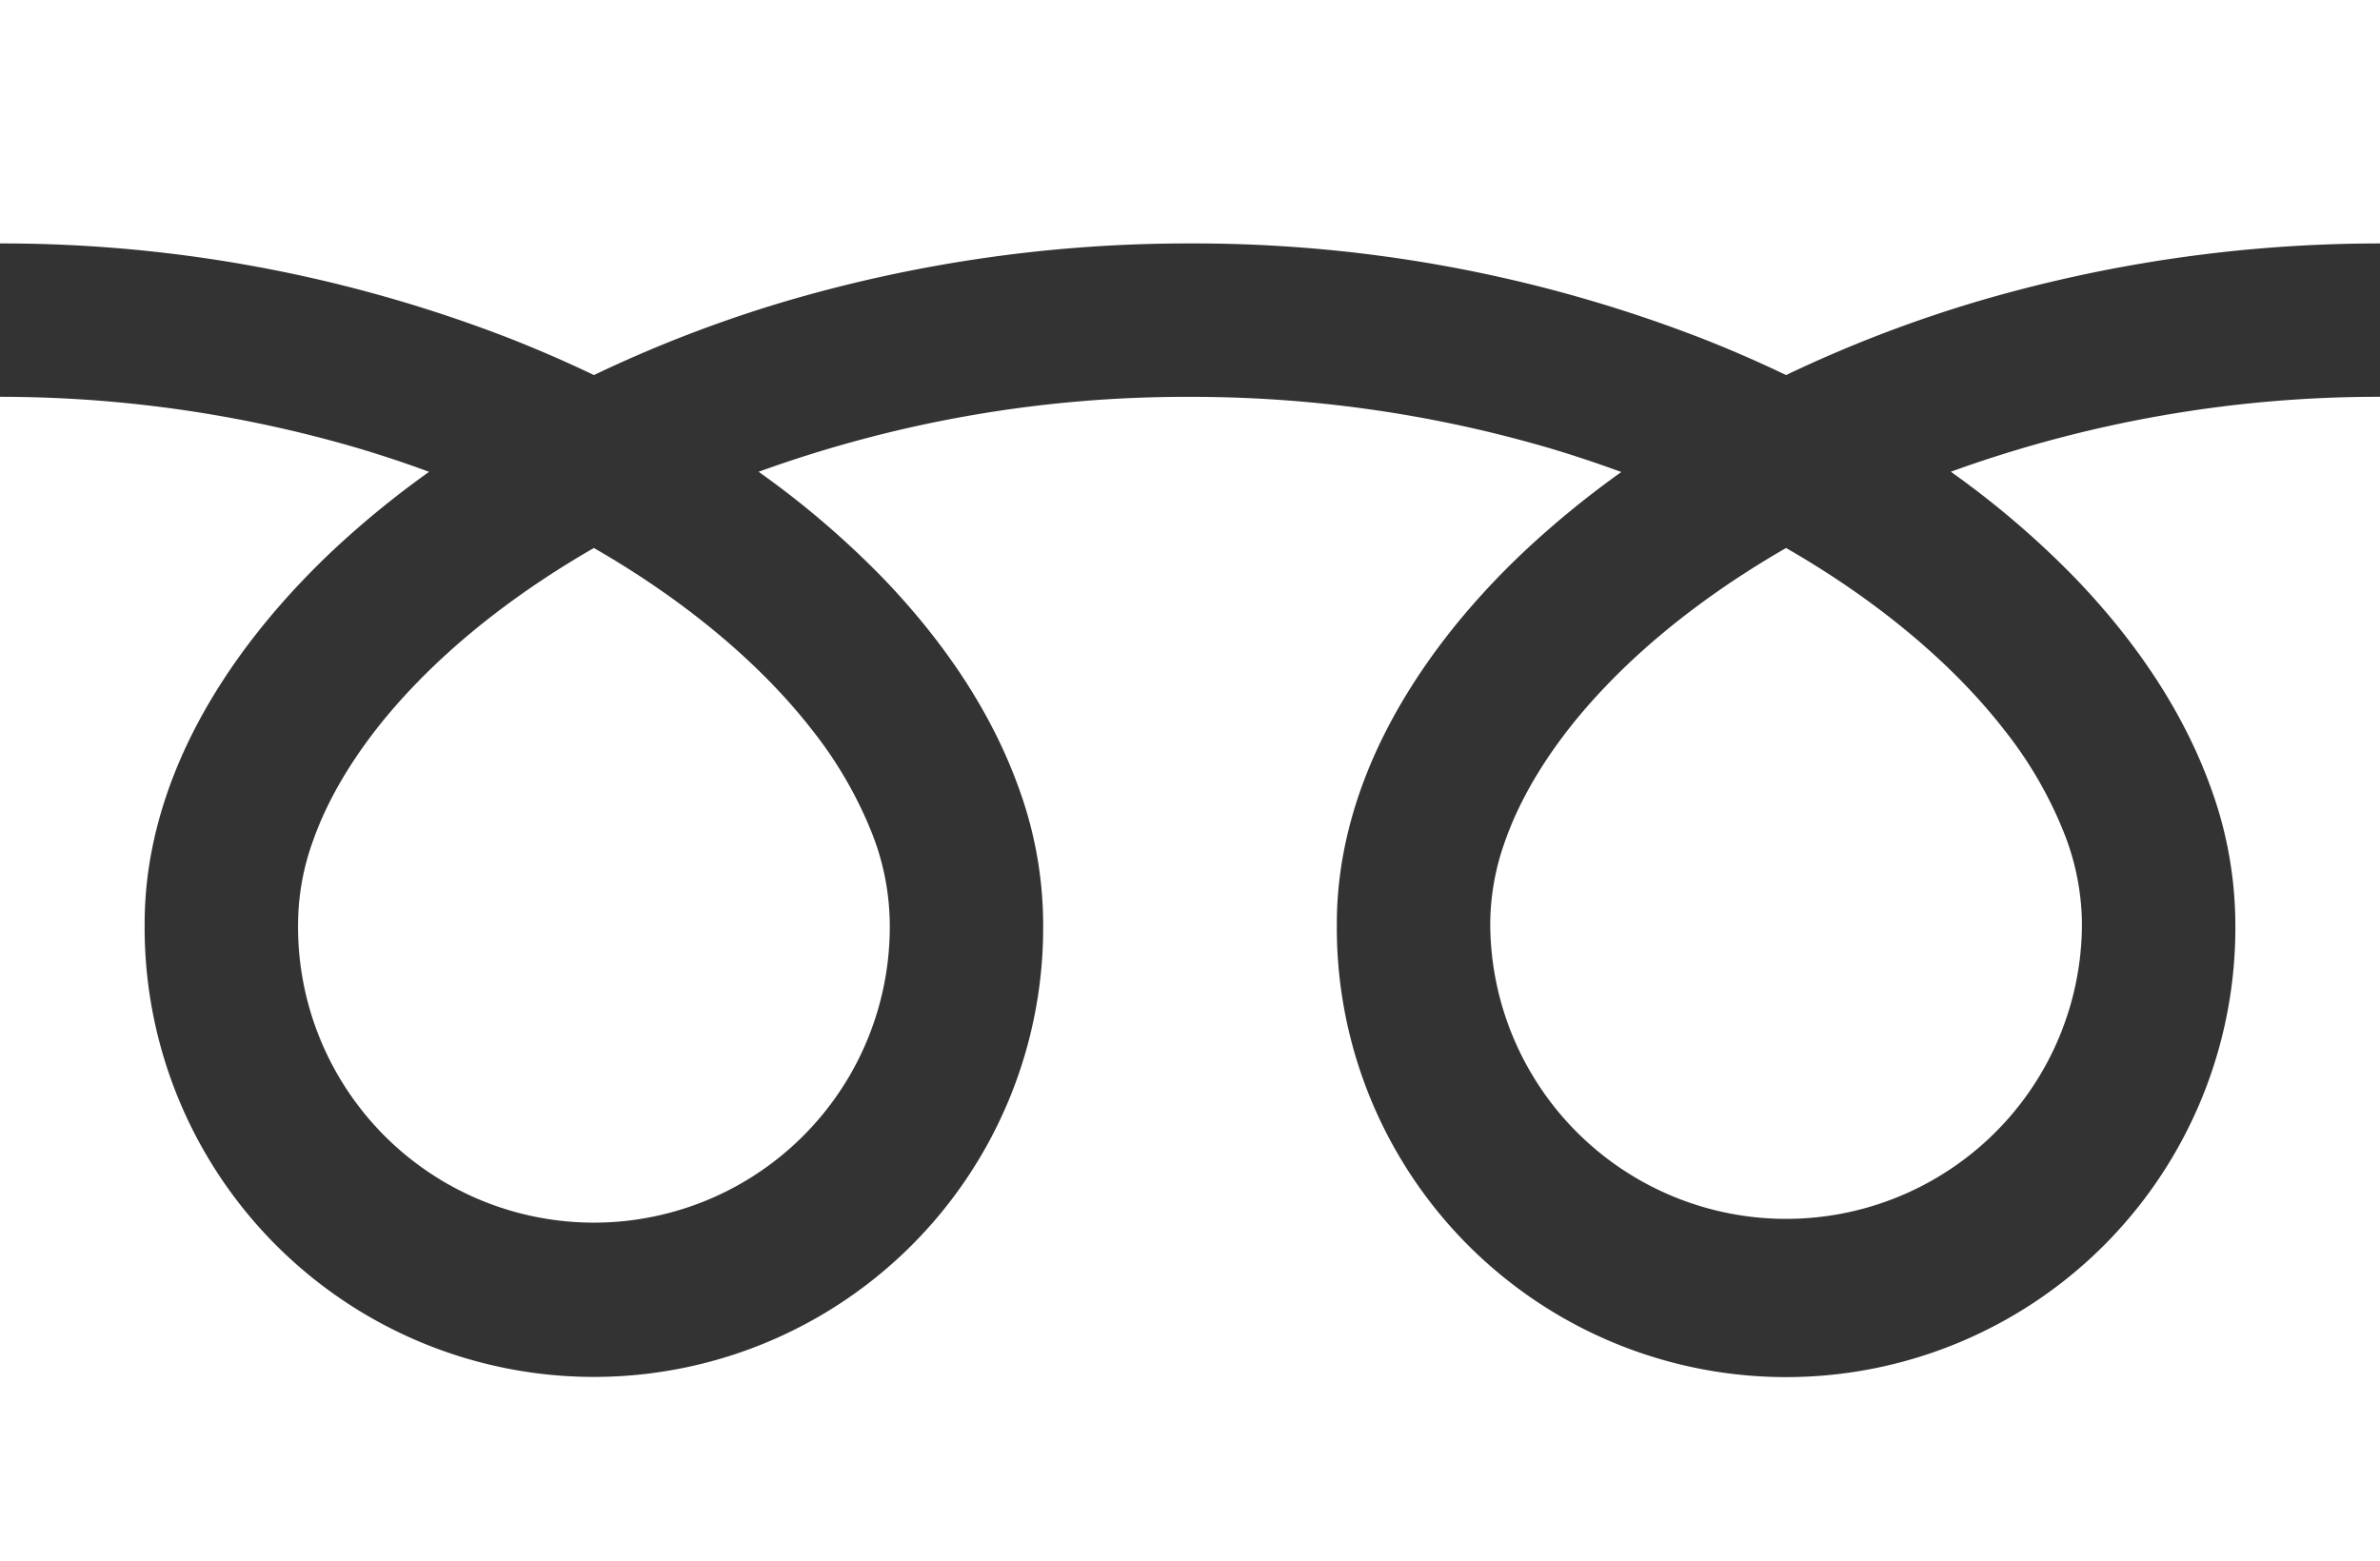
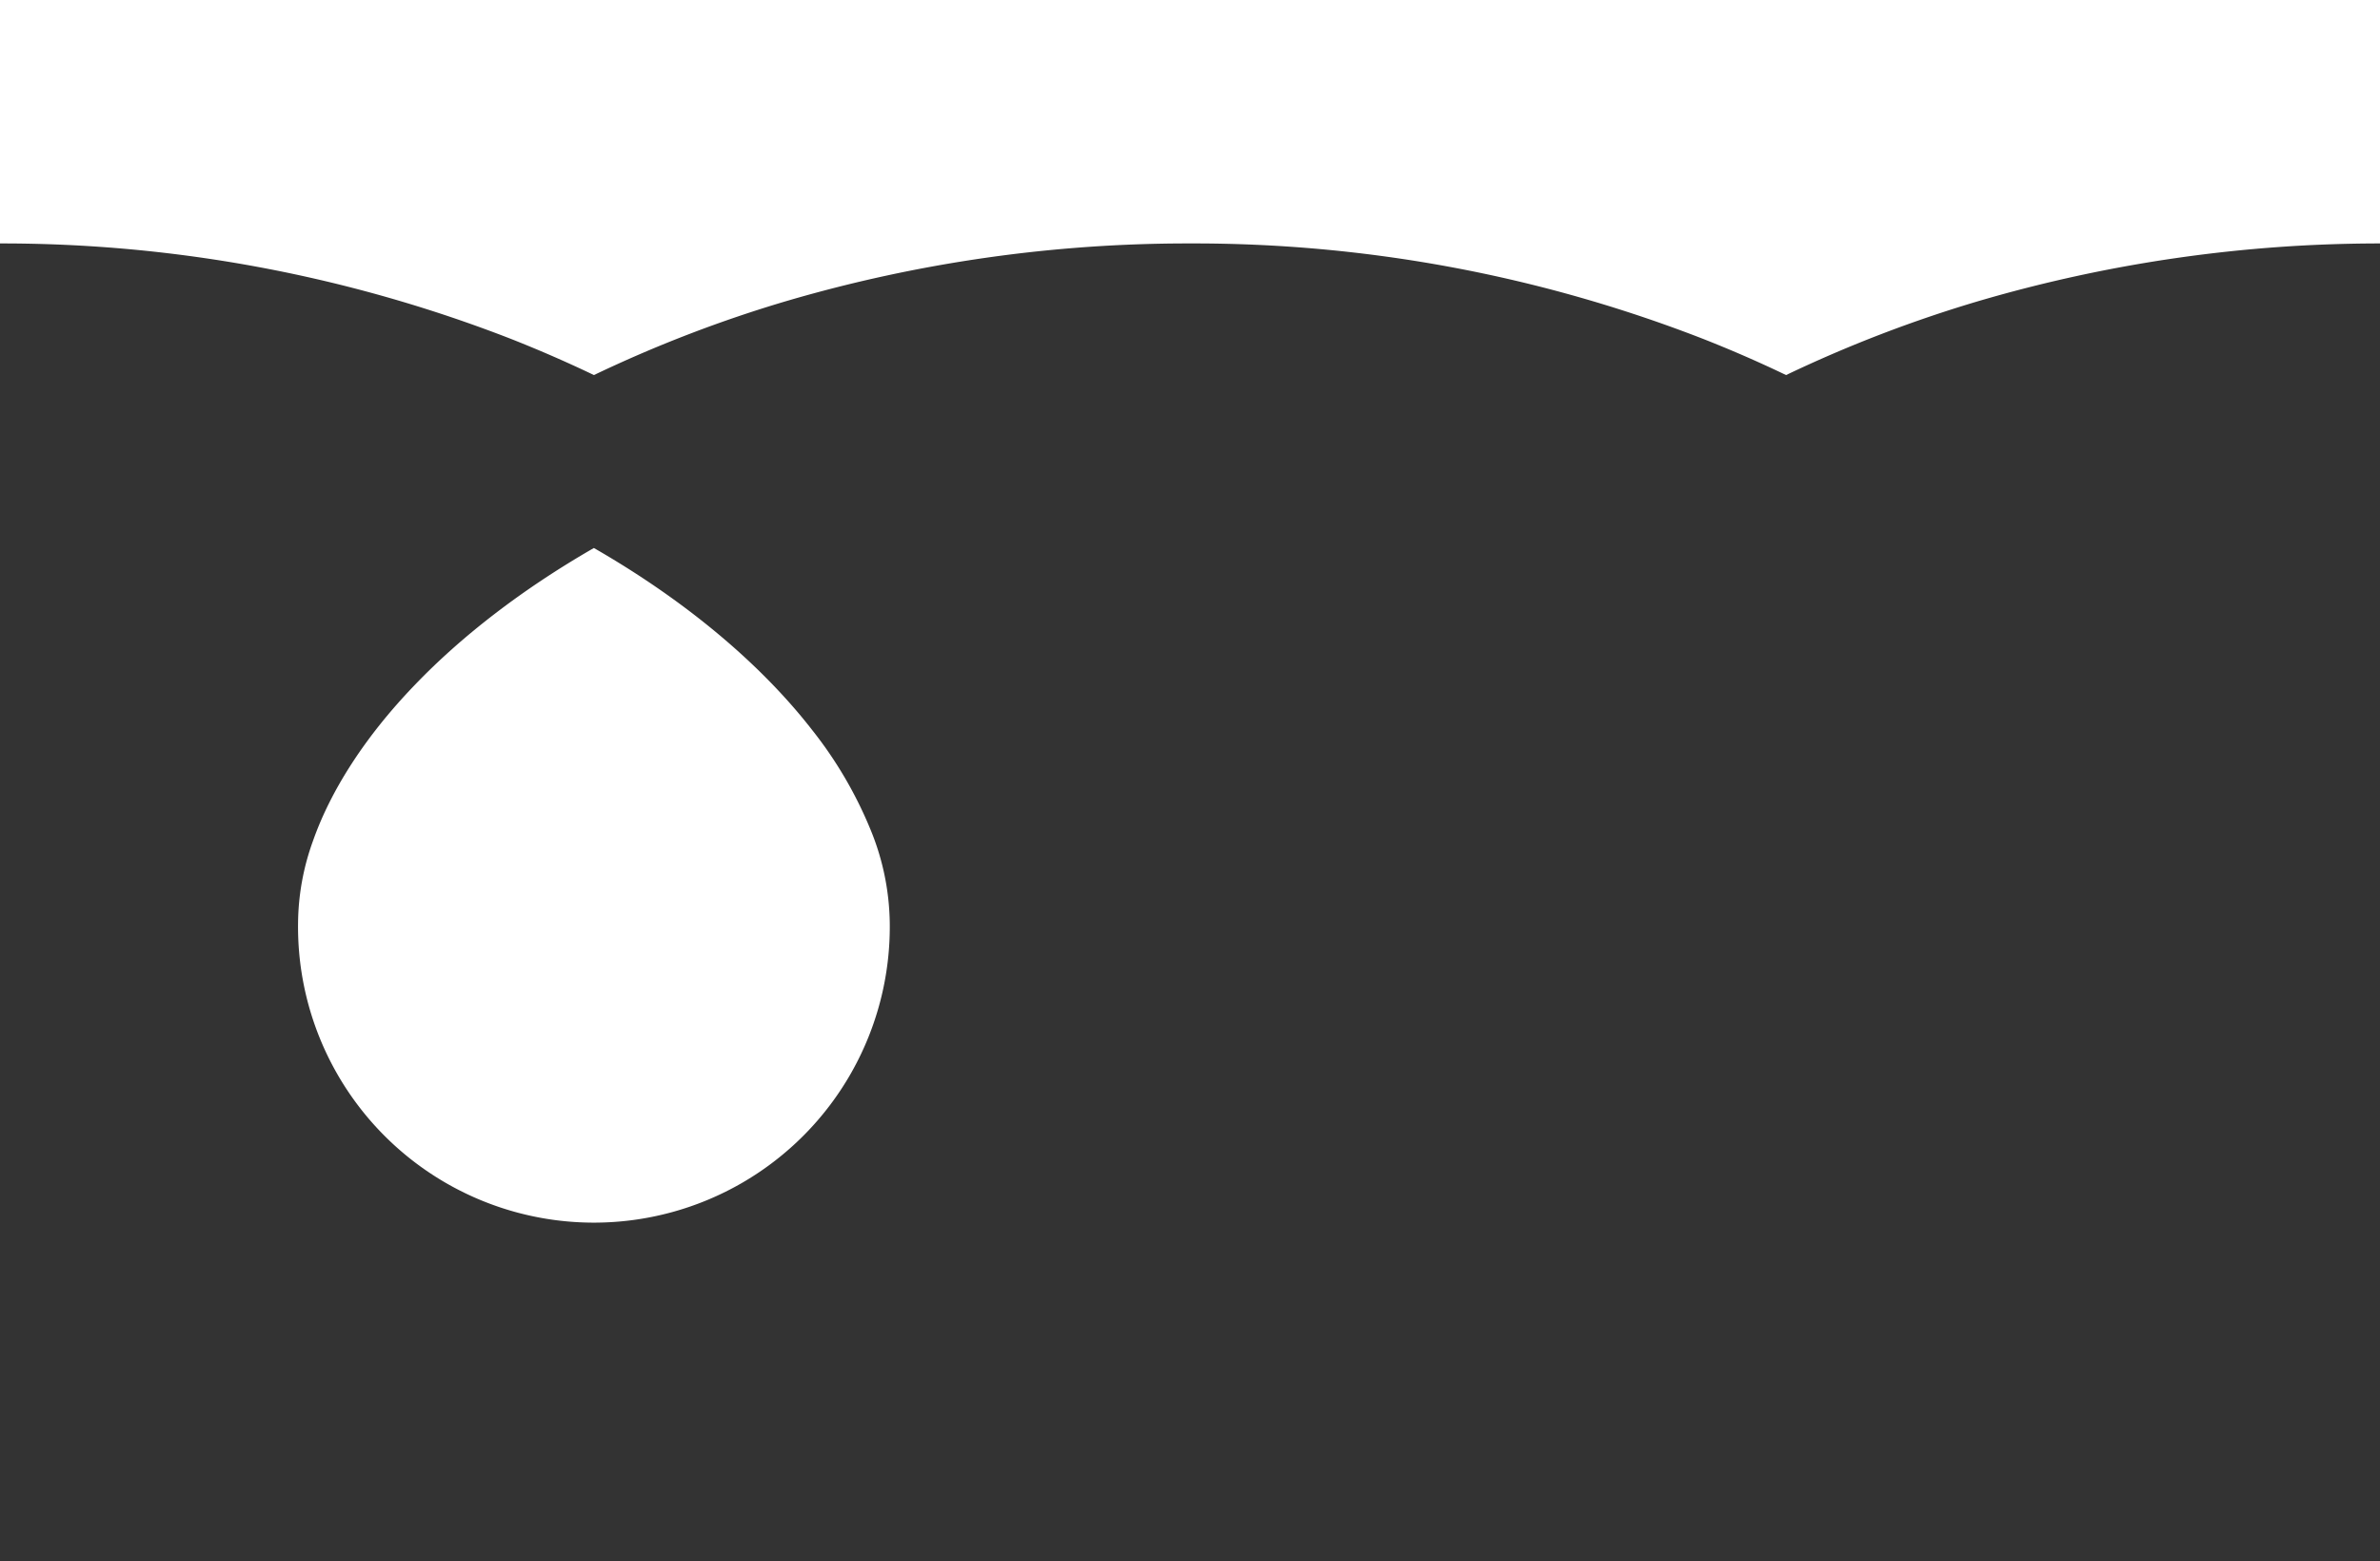
<svg xmlns="http://www.w3.org/2000/svg" viewBox="0 0 512 335.94">
  <rect x="0" y="0" width="512" height="335.94" fill="#333333" stroke="none" />
  <g fill="#fff">
    <path d="m0 0v52.38a301.9 301.9 0 0 1 110.13 20.62q9.09 3.6 17.64 7.7a279.79 279.79 0 0 1 41.68-16 306.36 306.36 0 0 1 86.55-12.32 302 302 0 0 1 110.6 20.62q9.11 3.6 17.63 7.7a280.77 280.77 0 0 1 41.69-16 306.48 306.48 0 0 1 86.08-12.32v-52.38z" />
-     <path d="m320.59 198.62a63.66 63.66 0 0 0 99.22 52.78 63.49 63.49 0 0 0 28.07-52.78 54.19 54.19 0 0 0 -4.09-20 88 88 0 0 0 -12.66-21.62c-10.8-13.89-26.84-27.57-46.9-39.09-15.37 8.85-28.41 18.93-38.51 29.45-10.75 11.16-18.12 22.76-21.91 33.55a53 53 0 0 0 -3.22 17.71z" />
-     <path d="m446.54 124.5c13.34 13.9 23.46 29.16 29.25 45.5a86.1 86.1 0 0 1 5.09 28.67 96.65 96.65 0 1 1 -193.29 0c0-14.6 4.08-29 11.08-42.37s16.95-26.06 29.19-37.62a201.58 201.58 0 0 1 20.93-17.12c-5.06-1.85-10.24-3.59-15.57-5.17a273.74 273.74 0 0 0 -77.22-11 269.78 269.78 0 0 0 -92.8 16.12 193.29 193.29 0 0 1 26.87 23c13.34 13.9 23.48 29.16 29.24 45.45a85.86 85.86 0 0 1 5.1 28.67 96.65 96.65 0 1 1 -193.29 0c0-14.6 4.08-29 11.07-42.37s17-26.06 29.2-37.62a200.4 200.4 0 0 1 20.92-17.12c-5-1.85-10.23-3.59-15.56-5.17a273.86 273.86 0 0 0 -76.75-10.97v250.56h512v-250.56a269.92 269.92 0 0 0 -92.33 16.12 193.29 193.29 0 0 1 26.87 23z" />
    <path d="m64.12 198.62a63.65 63.65 0 1 0 127.29 0 54.4 54.4 0 0 0 -4.09-20 88.64 88.64 0 0 0 -12.66-21.62c-10.8-13.89-26.85-27.57-46.9-39.09-15.38 8.85-28.42 18.93-38.51 29.45-10.75 11.16-18.12 22.76-21.91 33.55a53 53 0 0 0 -3.22 17.71z" />
  </g>
</svg>